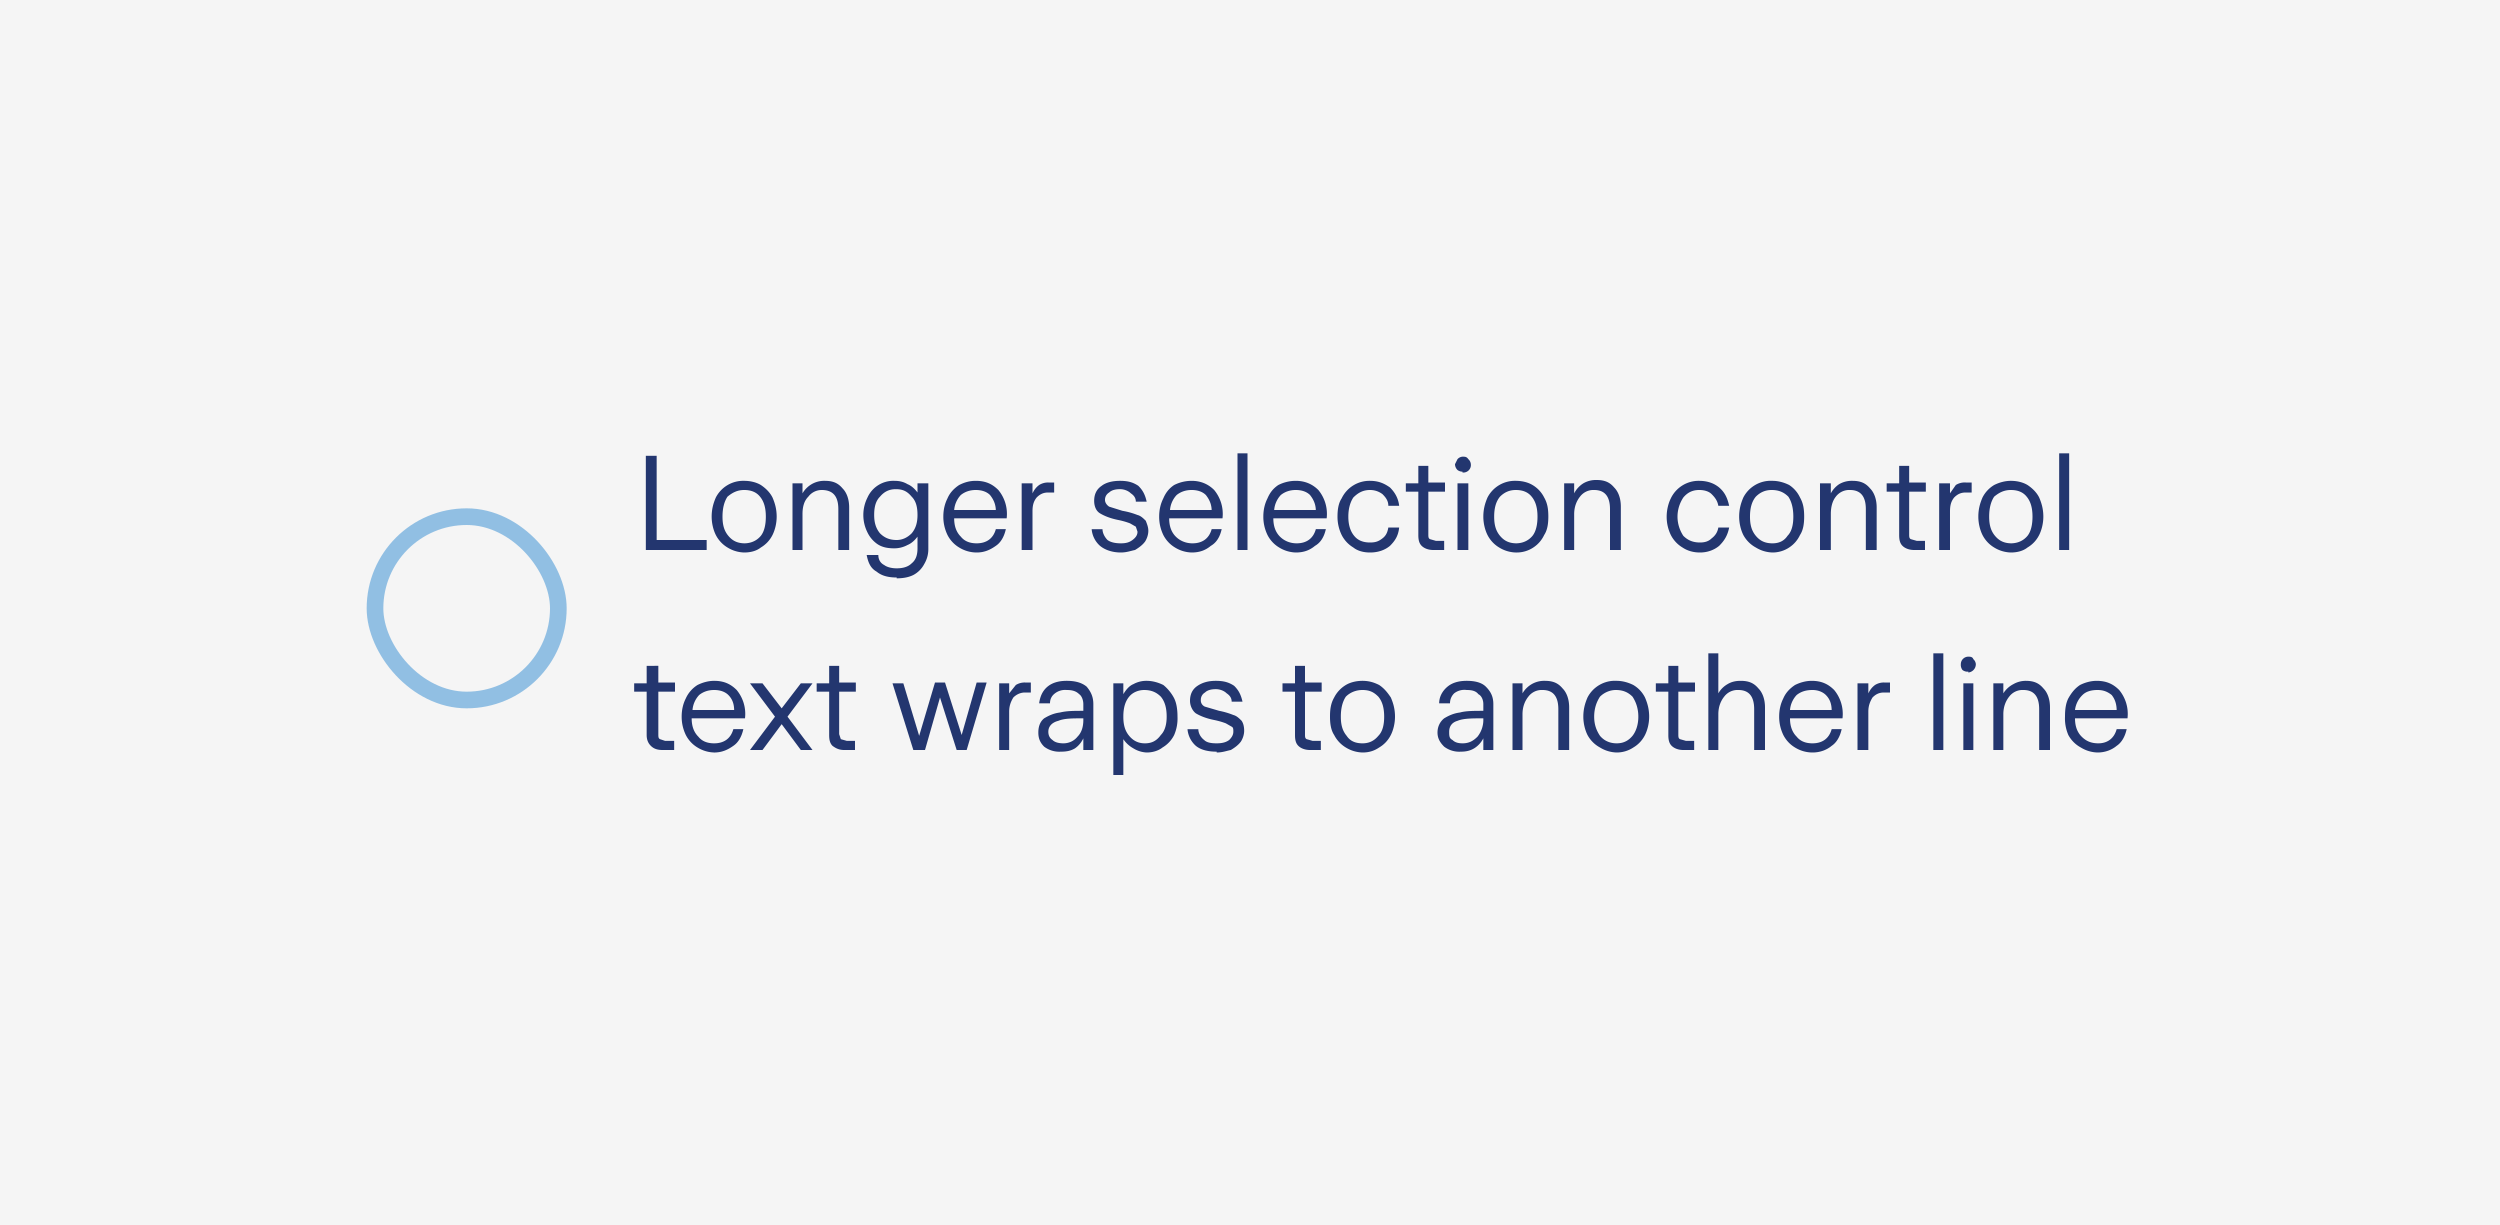
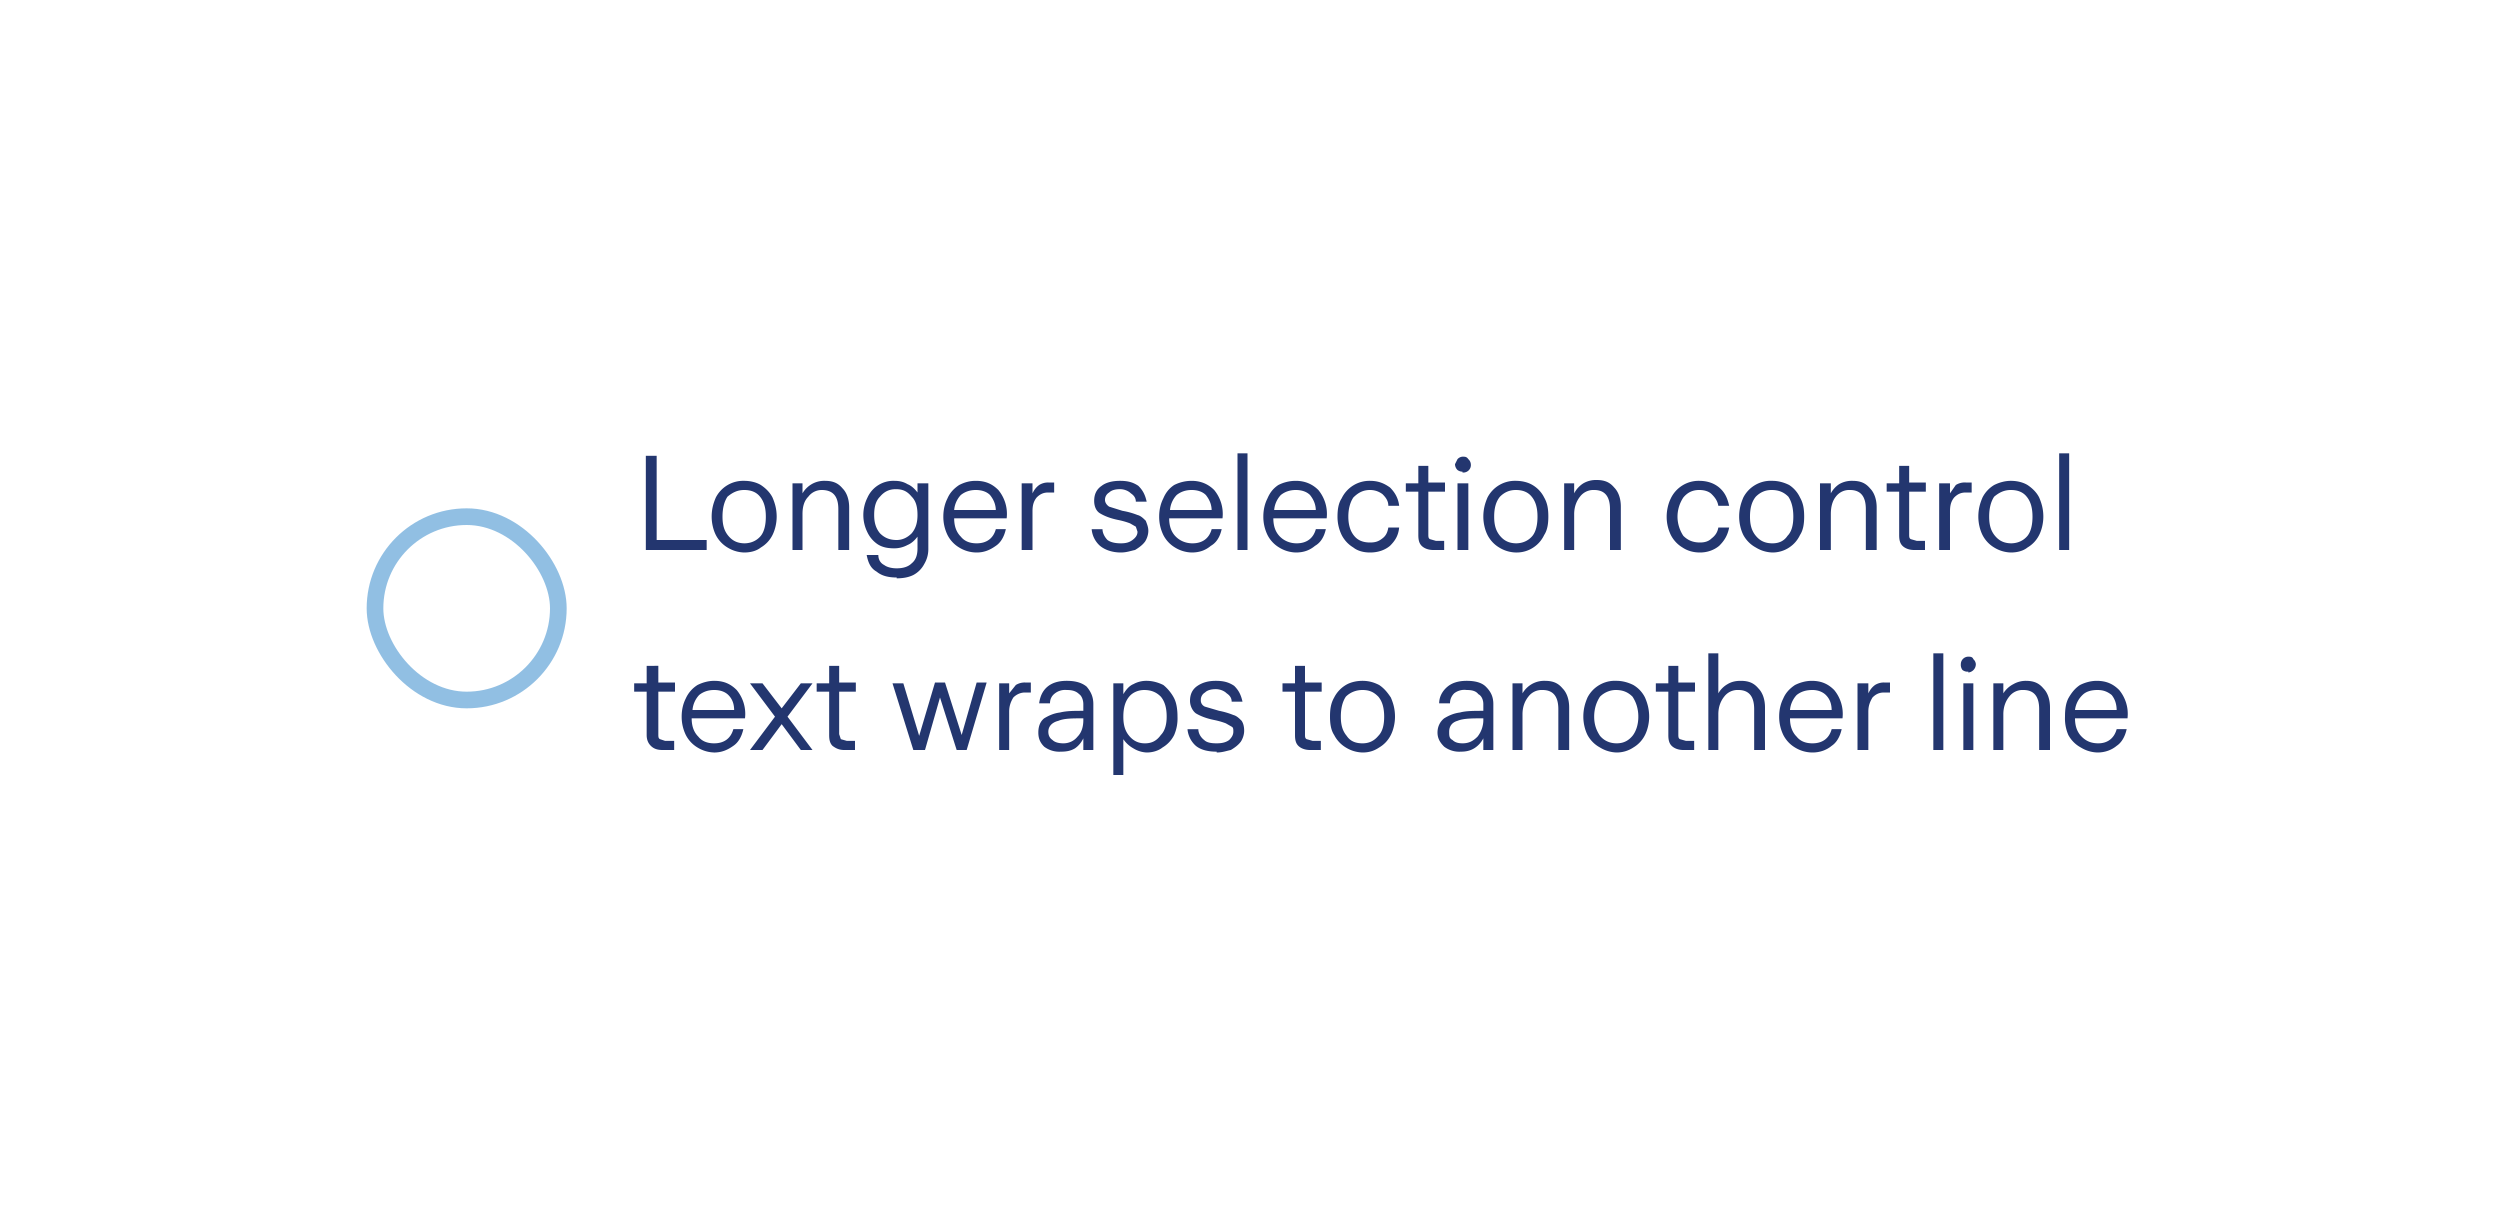
<svg xmlns="http://www.w3.org/2000/svg" width="300" height="147" fill="none">
-   <path fill="#F5F5F5" d="M0 0h300v147H0z" />
  <rect width="22" height="22" x="45" y="62" stroke="#91BFE3" stroke-width="2" rx="11" />
  <path fill="#23366F" d="M84.8 66h-7.3V54.7h1.3v10.1h6V66Zm4.5.3a4 4 0 0 1-2-.6 3.7 3.7 0 0 1-1.4-1.5c-.3-.6-.5-1.4-.5-2.2 0-.9.2-1.6.5-2.3a3.7 3.7 0 0 1 3.4-2c.8 0 1.5.2 2 .5.6.4 1.1.9 1.4 1.5.3.7.5 1.4.5 2.3 0 .8-.2 1.6-.5 2.2a3.6 3.6 0 0 1-1.4 1.5c-.5.4-1.2.6-2 .6Zm0-1.1c.8 0 1.5-.3 2-.9.4-.5.6-1.3.6-2.3 0-1-.2-1.8-.7-2.4-.4-.5-1-.8-1.9-.8-.8 0-1.4.3-2 .8-.4.6-.6 1.4-.6 2.4s.2 1.7.7 2.3c.5.6 1.1.9 2 .9Zm5.8.8v-8h1.2v1.2a3.1 3.1 0 0 1 1.1-1.1 3 3 0 0 1 1.6-.4c1 0 1.6.3 2.1.9.5.5.8 1.3.8 2.3V66h-1.3v-4.9c0-1.5-.6-2.3-2-2.3a2 2 0 0 0-1.6.8c-.5.5-.7 1.2-.7 2.1V66h-1.2Zm12.5 3.3c-1 0-1.8-.2-2.4-.7-.7-.4-1-1-1.2-2h1.4c0 .6.3 1 .7 1.2.4.3 1 .4 1.5.4.8 0 1.4-.2 1.8-.6.5-.4.7-1 .7-1.8v-1.4c-.3.4-.7.8-1.2 1a3.3 3.3 0 0 1-1.6.4c-.7 0-1.4-.1-2-.5a3.6 3.6 0 0 1-1.2-1.4c-.3-.6-.5-1.3-.5-2.1s.2-1.5.5-2.1a3.4 3.4 0 0 1 3.2-2c.6 0 1.1.1 1.6.4.5.2.9.6 1.2 1V58h1.3v7.9c0 .7-.2 1.3-.5 1.8a3.1 3.1 0 0 1-1.3 1.3c-.6.3-1.3.4-2 .4Zm0-4.5c.7 0 1.3-.3 1.8-.8.5-.6.7-1.3.7-2.2 0-1-.2-1.7-.7-2.2-.5-.6-1-.9-1.9-.9-.8 0-1.4.3-1.9.9-.5.5-.7 1.2-.7 2.2 0 .9.2 1.6.7 2.2.5.5 1.1.8 2 .8Zm9.6 1.5a4 4 0 0 1-2.1-.6 3.7 3.7 0 0 1-1.4-1.5 5 5 0 0 1-.5-2.2c0-.9.2-1.6.5-2.2.3-.7.8-1.2 1.4-1.6.6-.3 1.2-.5 2-.5 1.2 0 2 .4 2.7 1.1a4.5 4.5 0 0 1 1 3.4h-6.3c0 1 .3 1.7.8 2.2.4.5 1 .8 1.9.8 1.2 0 2-.6 2.3-1.7h1.2c-.2.9-.6 1.6-1.2 2-.7.5-1.4.8-2.3.8Zm2.3-5c0-.8-.3-1.4-.7-1.9-.4-.4-1-.6-1.7-.6s-1.3.2-1.8.6a3 3 0 0 0-.8 1.8h5Zm3.1 4.7v-8h1.3v1.2c.2-.4.4-.7.8-1a2 2 0 0 1 1.1-.3h.7v1.2h-.7c-.6 0-1 .2-1.4.6-.4.5-.5 1-.5 1.7V66h-1.3Zm11.9.3c-1 0-1.9-.3-2.5-.8a3 3 0 0 1-1-2h1.3c0 .5.3 1 .6 1.3.4.3 1 .4 1.6.4.6 0 1-.1 1.4-.4.4-.3.6-.6.6-1l-.2-.6-.7-.4a9 9 0 0 0-1.4-.4c-1-.2-1.7-.5-2.2-.8-.5-.3-.7-.9-.7-1.5 0-.8.3-1.4.9-1.8.5-.4 1.3-.6 2.2-.6 1 0 1.6.2 2.2.6.5.5.8 1 1 1.9h-1.3c0-.5-.3-.8-.6-1-.3-.3-.8-.5-1.3-.5s-1 .1-1.3.4a1 1 0 0 0-.5.9c0 .3.2.6.5.8l1.6.5a9 9 0 0 1 1.8.5c.4.1.7.4 1 .7.1.3.3.7.3 1.2s-.2 1-.4 1.3c-.3.4-.7.7-1.2 1-.5.1-1 .3-1.7.3Zm8.5 0a4 4 0 0 1-2-.6 3.7 3.7 0 0 1-1.4-1.5 5 5 0 0 1-.5-2.2c0-.9.2-1.6.5-2.2.3-.7.7-1.2 1.3-1.6.6-.3 1.3-.5 2.1-.5 1.1 0 2 .4 2.7 1.1a4.5 4.5 0 0 1 1 3.4h-6.4c0 1 .3 1.7.8 2.2.5.5 1.2.8 2 .8 1.2 0 2-.6 2.3-1.7h1.2c-.2.9-.6 1.6-1.3 2-.6.5-1.3.8-2.3.8Zm2.4-5c0-.8-.3-1.4-.7-1.9-.4-.4-1-.6-1.7-.6s-1.3.2-1.8.6a3 3 0 0 0-.8 1.8h5Zm4.3 4.7h-1.2V54.4h1.2V66Zm5.8.3a4 4 0 0 1-2-.6 3.7 3.7 0 0 1-1.4-1.5 5 5 0 0 1-.5-2.2c0-.9.2-1.6.5-2.2.3-.7.7-1.2 1.3-1.6.6-.3 1.3-.5 2.1-.5 1.1 0 2 .4 2.7 1.1a4.5 4.5 0 0 1 1 3.4h-6.4c0 1 .3 1.7.8 2.2.5.5 1.2.8 2 .8 1.2 0 2-.6 2.3-1.7h1.2c-.2.9-.6 1.6-1.3 2-.6.5-1.3.8-2.3.8Zm2.4-5c0-.8-.3-1.4-.7-1.9-.4-.4-1-.6-1.7-.6s-1.3.2-1.8.6a3 3 0 0 0-.8 1.8h5Zm6.5 5c-.8 0-1.5-.2-2-.6a3.7 3.7 0 0 1-1.4-1.5 5 5 0 0 1-.5-2.2c0-.8.1-1.6.5-2.2a3.7 3.7 0 0 1 3.4-2.1c1 0 1.7.3 2.4.8.6.6 1 1.3 1.1 2.2h-1.3c0-.6-.3-1-.7-1.4-.4-.3-.9-.5-1.5-.5-.8 0-1.4.3-2 .9-.4.6-.6 1.4-.6 2.3 0 .9.2 1.7.7 2.3.4.5 1 .8 1.9.8.6 0 1-.1 1.5-.5.4-.3.6-.7.7-1.3h1.3c-.1 1-.5 1.6-1.1 2.2-.6.5-1.4.8-2.4.8Zm7.6-.3c-.6 0-1.1-.2-1.4-.5-.3-.3-.4-.7-.4-1.3V59h-1.5v-1h1.5v-2.1h1.2v2h2V59h-2v5.1c0 .3 0 .5.2.6l.7.2h1V66H172Zm3.5-9.4a1 1 0 0 1-.6-.2 1 1 0 0 1-.3-.7l.3-.6a.9.9 0 0 1 .6-.3c.3 0 .5 0 .7.3a.9.9 0 0 1 .3.6.9.9 0 0 1-1 1Zm.7 9.4h-1.3v-8h1.3v8Zm5.7.3a4 4 0 0 1-2-.6 3.7 3.7 0 0 1-1.4-1.5c-.3-.6-.5-1.4-.5-2.2 0-.9.2-1.6.5-2.3a3.7 3.7 0 0 1 3.4-2c.8 0 1.5.2 2 .5a3.6 3.6 0 0 1 1.4 1.5c.4.7.5 1.4.5 2.3 0 .8-.1 1.6-.5 2.2a3.6 3.6 0 0 1-1.3 1.5c-.6.4-1.3.6-2 .6Zm0-1.1c.8 0 1.5-.3 2-.9.4-.5.6-1.3.6-2.3 0-1-.2-1.8-.7-2.4-.4-.5-1-.8-1.9-.8-.8 0-1.4.3-1.9.8-.5.6-.7 1.4-.7 2.4s.2 1.7.7 2.3c.5.6 1.1.9 2 .9Zm5.8.8v-8h1.2v1.2A3.1 3.1 0 0 1 190 58a3 3 0 0 1 1.6-.4c1 0 1.6.3 2.1.9.5.5.8 1.3.8 2.3V66h-1.3v-4.9c0-1.5-.6-2.3-1.9-2.3a2 2 0 0 0-1.7.8c-.4.5-.7 1.2-.7 2.1V66h-1.2Zm16.3.3c-.8 0-1.5-.2-2.1-.6a3.7 3.7 0 0 1-1.4-1.5 5 5 0 0 1-.5-2.2c0-.8.2-1.6.5-2.2a3.7 3.7 0 0 1 3.4-2.1c1 0 1.8.3 2.4.8.7.6 1 1.3 1.2 2.2h-1.3c-.1-.6-.4-1-.8-1.4-.3-.3-.8-.5-1.5-.5-.8 0-1.4.3-1.9.9-.4.6-.7 1.4-.7 2.3 0 .9.3 1.7.7 2.3.5.5 1.1.8 2 .8.5 0 1-.1 1.4-.5.4-.3.7-.7.8-1.3h1.3c-.2 1-.6 1.6-1.2 2.2-.6.5-1.4.8-2.3.8Zm8.7 0a4 4 0 0 1-2-.6 3.7 3.7 0 0 1-1.5-1.5c-.3-.6-.5-1.4-.5-2.2 0-.9.2-1.6.5-2.3a3.7 3.7 0 0 1 3.5-2c.7 0 1.4.2 2 .5a3.6 3.6 0 0 1 1.3 1.5c.4.7.5 1.4.5 2.3 0 .8-.1 1.6-.5 2.2a3.6 3.6 0 0 1-1.3 1.5c-.6.4-1.3.6-2 .6Zm0-1.1c.8 0 1.4-.3 1.8-.9.5-.5.7-1.3.7-2.3 0-1-.2-1.8-.6-2.4-.5-.5-1.1-.8-2-.8-.8 0-1.4.3-1.9.8-.5.6-.7 1.4-.7 2.4s.2 1.7.7 2.3c.5.6 1.1.9 2 .9Zm5.7.8v-8h1.3v1.2a3.1 3.1 0 0 1 1-1.1 3 3 0 0 1 1.6-.4c1 0 1.6.3 2.1.9.5.5.8 1.3.8 2.3V66h-1.3v-4.9c0-1.5-.6-2.3-1.9-2.3a2 2 0 0 0-1.7.8c-.4.5-.6 1.2-.6 2.1V66h-1.3Zm11.3 0c-.6 0-1.1-.2-1.4-.5-.3-.3-.4-.7-.4-1.3V59h-1.5v-1h1.5v-2.1h1.2v2h2V59h-2v5.1c0 .3 0 .5.2.6l.7.2h1V66h-1.3Zm3 0v-8h1.3v1.2l.7-1a2 2 0 0 1 1.2-.3h.7v1.2h-.7c-.6 0-1 .2-1.4.6-.4.5-.5 1-.5 1.7V66h-1.3Zm8.6.3a4 4 0 0 1-2-.6 3.7 3.7 0 0 1-1.4-1.5c-.3-.6-.5-1.4-.5-2.2 0-.9.2-1.6.5-2.3a3.7 3.7 0 0 1 1.4-1.5c.6-.3 1.3-.5 2-.5.8 0 1.5.2 2 .5.6.4 1.1.9 1.4 1.5.3.7.5 1.4.5 2.3 0 .8-.2 1.6-.5 2.2a3.6 3.6 0 0 1-1.4 1.5c-.5.4-1.2.6-2 .6Zm0-1.1c.8 0 1.5-.3 2-.9.4-.5.6-1.3.6-2.3 0-1-.2-1.8-.7-2.4-.4-.5-1-.8-1.9-.8-.8 0-1.4.3-2 .8-.4.6-.6 1.4-.6 2.4s.2 1.7.7 2.3c.5.6 1.1.9 2 .9Zm7 .8h-1.2V54.4h1.2V66ZM79.5 90c-.7 0-1.1-.2-1.4-.5-.3-.3-.5-.7-.5-1.3V83h-1.5v-1h1.5v-2.1H79v2h2V83h-2v5.1c0 .3 0 .5.2.6l.6.2h1.1V90h-1.3Zm6.3.3a4 4 0 0 1-2.1-.6 3.7 3.7 0 0 1-1.4-1.5 5 5 0 0 1-.5-2.2c0-.9.2-1.6.5-2.2a3.7 3.7 0 0 1 1.4-1.6c.6-.3 1.3-.5 2-.5 1.2 0 2 .4 2.7 1.1a4.5 4.5 0 0 1 1 3.4H83c0 1 .3 1.7.8 2.2.4.5 1 .8 1.9.8 1.2 0 2-.6 2.3-1.7h1.2c-.2.9-.6 1.6-1.2 2-.7.5-1.4.8-2.3.8Zm2.3-5c0-.8-.2-1.4-.7-1.9-.4-.4-1-.6-1.7-.6s-1.3.2-1.8.6a3 3 0 0 0-.8 1.8h5Zm3.5 4.7H90l3-4-3-4h1.5l2.3 3 2.3-3h1.4l-3 4 3 4h-1.4l-2.3-3.1-2.3 3.1Zm9.7 0c-.6 0-1-.2-1.4-.5-.3-.3-.4-.7-.4-1.3V83H98v-1h1.5v-2.1h1.2v2h2V83h-2v5.1l.2.6.7.2h1V90h-1.3Zm9.6 0h-1.3l-2.5-8h1.3l1.9 6.3 1.9-6.4h1.2l2 6.3 1.8-6.3h1.2L116 90h-1.2l-2-6.3L111 90Zm9 0v-8h1.2v1.2l.8-1a2 2 0 0 1 1.1-.3h.7v1.2h-.7c-.5 0-1 .2-1.4.6-.3.5-.5 1-.5 1.7V90h-1.2Zm7.4.2a3 3 0 0 1-2-.6c-.5-.5-.7-1-.7-1.7s.2-1.3.7-1.7c.5-.3 1.1-.6 1.9-.7.8-.2 1.7-.2 2.8-.2v-.8c0-.5-.2-1-.5-1.2-.4-.4-.9-.5-1.5-.5a2 2 0 0 0-1.4.4c-.4.3-.6.7-.6 1.2h-1.3c.1-.8.4-1.5 1-2s1.4-.7 2.3-.7c1 0 1.8.2 2.4.7.5.6.8 1.2.8 2.1V90H130v-1.4a3 3 0 0 1-1 1.2c-.5.3-1 .4-1.7.4Zm.3-1c.7 0 1.3-.3 1.7-.8.5-.5.7-1.2.7-2v-.2c-1.3 0-2.3 0-3 .3-.8.2-1.2.7-1.2 1.3 0 .5.2.8.5 1 .3.3.8.4 1.3.4Zm6 3.8V82h1.2v1.3c.3-.5.7-1 1.2-1.2a3.2 3.2 0 0 1 1.6-.4c.7 0 1.4.2 2 .5.5.4 1 1 1.3 1.6.3.6.4 1.4.4 2.2a5 5 0 0 1-.4 2.2 3.6 3.6 0 0 1-1.4 1.5c-.5.4-1.2.6-1.9.6a3.3 3.3 0 0 1-1.6-.5 3.5 3.5 0 0 1-1.2-1.1V93h-1.3Zm3.8-3.8c.8 0 1.4-.3 1.9-1 .5-.5.7-1.3.7-2.2 0-1-.2-1.8-.7-2.4-.5-.5-1.1-.8-2-.8-.7 0-1.4.3-1.8.8-.5.6-.7 1.4-.7 2.4s.2 1.7.7 2.3c.5.6 1.1.9 1.9.9Zm8.6 1c-1 0-1.9-.2-2.5-.7a3 3 0 0 1-1-2h1.3c0 .5.3 1 .7 1.3.3.3.8.4 1.5.4.6 0 1.1-.1 1.5-.4.3-.3.5-.6.5-1 0-.3 0-.5-.2-.6l-.7-.4a9 9 0 0 0-1.4-.4c-1-.2-1.7-.5-2.2-.8-.4-.3-.7-.9-.7-1.5 0-.8.3-1.4.9-1.8.6-.4 1.3-.6 2.2-.6 1 0 1.6.2 2.2.6.5.5.8 1 1 1.9h-1.3c0-.5-.3-.8-.6-1-.3-.3-.8-.5-1.3-.5s-1 .1-1.3.4a1 1 0 0 0-.5.9.8.8 0 0 0 .5.8l1.7.5a9 9 0 0 1 1.7.5c.4.1.7.4 1 .7.2.3.3.7.3 1.2s-.2 1-.4 1.3c-.3.4-.7.7-1.2 1-.5.1-1 .3-1.7.3Zm11.2-.2c-.6 0-1.1-.2-1.4-.5-.3-.3-.4-.7-.4-1.3V83h-1.5v-1h1.5v-2.1h1.2v2h2V83h-2v5.1c0 .3 0 .5.2.6l.7.2h1V90h-1.3Zm6.3.3a4 4 0 0 1-2-.6 3.7 3.7 0 0 1-1.4-1.5c-.4-.6-.5-1.4-.5-2.2 0-.9.1-1.6.5-2.3a3.7 3.7 0 0 1 1.4-1.5c.5-.3 1.2-.5 2-.5s1.4.2 2 .5c.6.4 1 .9 1.4 1.5.3.7.5 1.4.5 2.3 0 .8-.2 1.6-.5 2.2a3.6 3.6 0 0 1-1.4 1.5c-.6.4-1.2.6-2 .6Zm0-1.1c.8 0 1.4-.3 1.9-.9.5-.5.7-1.3.7-2.3 0-1-.2-1.8-.7-2.4-.5-.5-1-.8-1.9-.8-.8 0-1.5.3-2 .8-.4.6-.6 1.4-.6 2.4s.2 1.7.7 2.3c.4.6 1 .9 1.9.9Zm11.8 1a3 3 0 0 1-2-.6c-.5-.5-.8-1-.8-1.7s.3-1.3.8-1.7c.5-.3 1.1-.6 1.9-.7.7-.2 1.7-.2 2.8-.2v-.8c0-.5-.2-1-.6-1.2-.3-.4-.8-.5-1.4-.5a2 2 0 0 0-1.5.4c-.3.3-.5.7-.5 1.2h-1.3c0-.8.4-1.5 1-2s1.4-.7 2.3-.7c1 0 1.8.2 2.3.7.6.6.9 1.2.9 2.1V90H178v-1.4a3 3 0 0 1-1.1 1.2c-.5.3-1 .4-1.6.4Zm.2-1c.8 0 1.3-.3 1.8-.8.4-.5.7-1.2.7-2v-.2c-1.3 0-2.4 0-3.1.3-.7.2-1 .7-1 1.3 0 .5 0 .8.4 1 .3.3.7.4 1.2.4Zm6 .8v-8h1.2v1.2a3.1 3.1 0 0 1 1.1-1.1 3 3 0 0 1 1.6-.4c1 0 1.6.3 2.1.9.5.5.8 1.3.8 2.3V90H187v-4.9c0-1.5-.6-2.3-1.9-2.3a2 2 0 0 0-1.7.8c-.4.5-.7 1.2-.7 2.1V90h-1.2Zm12.5.3a4 4 0 0 1-2-.6 3.7 3.7 0 0 1-1.5-1.5c-.3-.6-.5-1.4-.5-2.2 0-.9.2-1.6.5-2.3a3.7 3.7 0 0 1 3.5-2c.7 0 1.4.2 2 .5a3.6 3.6 0 0 1 1.4 1.5c.3.7.5 1.4.5 2.3 0 .8-.2 1.6-.5 2.2a3.6 3.6 0 0 1-1.4 1.5c-.6.4-1.3.6-2 .6Zm0-1.1c.8 0 1.4-.3 1.9-.9.4-.5.7-1.3.7-2.3 0-1-.3-1.8-.7-2.4-.5-.5-1.1-.8-2-.8-.7 0-1.4.3-1.9.8-.4.6-.7 1.4-.7 2.4s.3 1.7.7 2.3c.5.6 1.2.9 2 .9Zm8 .8c-.6 0-1.1-.2-1.4-.5-.3-.3-.4-.7-.4-1.3V83h-1.5v-1h1.5v-2.1h1.2v2h2V83h-2v5.1c0 .3 0 .5.2.6l.7.2h1V90H202Zm3 0V78.4h1.2v4.8a3 3 0 0 1 1.1-1.1c.5-.3 1-.4 1.6-.4 1 0 1.6.3 2.1.9.5.5.8 1.3.8 2.3V90h-1.3v-4.9c0-1.5-.6-2.3-1.9-2.3a2 2 0 0 0-1.7.8c-.4.5-.7 1.2-.7 2.1V90H205Zm12.5.3a4 4 0 0 1-2.1-.6 3.7 3.7 0 0 1-1.4-1.5 5 5 0 0 1-.5-2.2c0-.9.2-1.6.5-2.2.3-.7.8-1.2 1.4-1.6.6-.3 1.3-.5 2-.5 1.2 0 2 .4 2.7 1.1a4.5 4.5 0 0 1 1 3.4h-6.3c0 1 .3 1.7.8 2.2.4.5 1 .8 1.9.8 1.2 0 2-.6 2.3-1.7h1.2c-.2.9-.6 1.6-1.2 2-.6.5-1.4.8-2.3.8Zm2.3-5c0-.8-.2-1.4-.7-1.9-.4-.4-1-.6-1.6-.6-.8 0-1.4.2-1.9.6a3 3 0 0 0-.8 1.8h5Zm3.1 4.7v-8h1.3v1.2c.2-.4.4-.7.8-1a2 2 0 0 1 1.1-.3h.7v1.2h-.7c-.6 0-1 .2-1.4.6-.3.5-.5 1-.5 1.7V90h-1.3Zm10.3 0H232V78.4h1.2V90Zm3-9.4a1 1 0 0 1-.7-.2 1 1 0 0 1-.2-.7.9.9 0 0 1 .9-.9c.2 0 .5 0 .6.3a.9.9 0 0 1 .3.6 1 1 0 0 1-.9 1Zm.6 9.4h-1.2v-8h1.2v8Zm2.4 0v-8h1.2v1.2a3.1 3.1 0 0 1 1.2-1.1 3 3 0 0 1 1.5-.4c1 0 1.6.3 2.1.9.5.5.8 1.3.8 2.3V90h-1.3v-4.9c0-1.5-.6-2.3-1.9-2.3a2 2 0 0 0-1.7.8c-.4.5-.7 1.2-.7 2.1V90h-1.2Zm12.5.3a4 4 0 0 1-2-.6 3.7 3.7 0 0 1-1.5-1.5 5 5 0 0 1-.4-2.2c0-.9.1-1.6.4-2.2.4-.7.8-1.2 1.4-1.6.6-.3 1.3-.5 2-.5 1.2 0 2 .4 2.7 1.1a4.5 4.5 0 0 1 1 3.4H249c0 1 .3 1.7.8 2.2.5.5 1.1.8 2 .8 1.1 0 1.9-.6 2.2-1.7h1.2c-.2.9-.6 1.6-1.2 2-.6.5-1.4.8-2.3.8Zm2.3-5c0-.8-.2-1.4-.6-1.9-.5-.4-1-.6-1.7-.6-.8 0-1.4.2-1.8.6a3 3 0 0 0-.9 1.8h5Z" />
</svg>